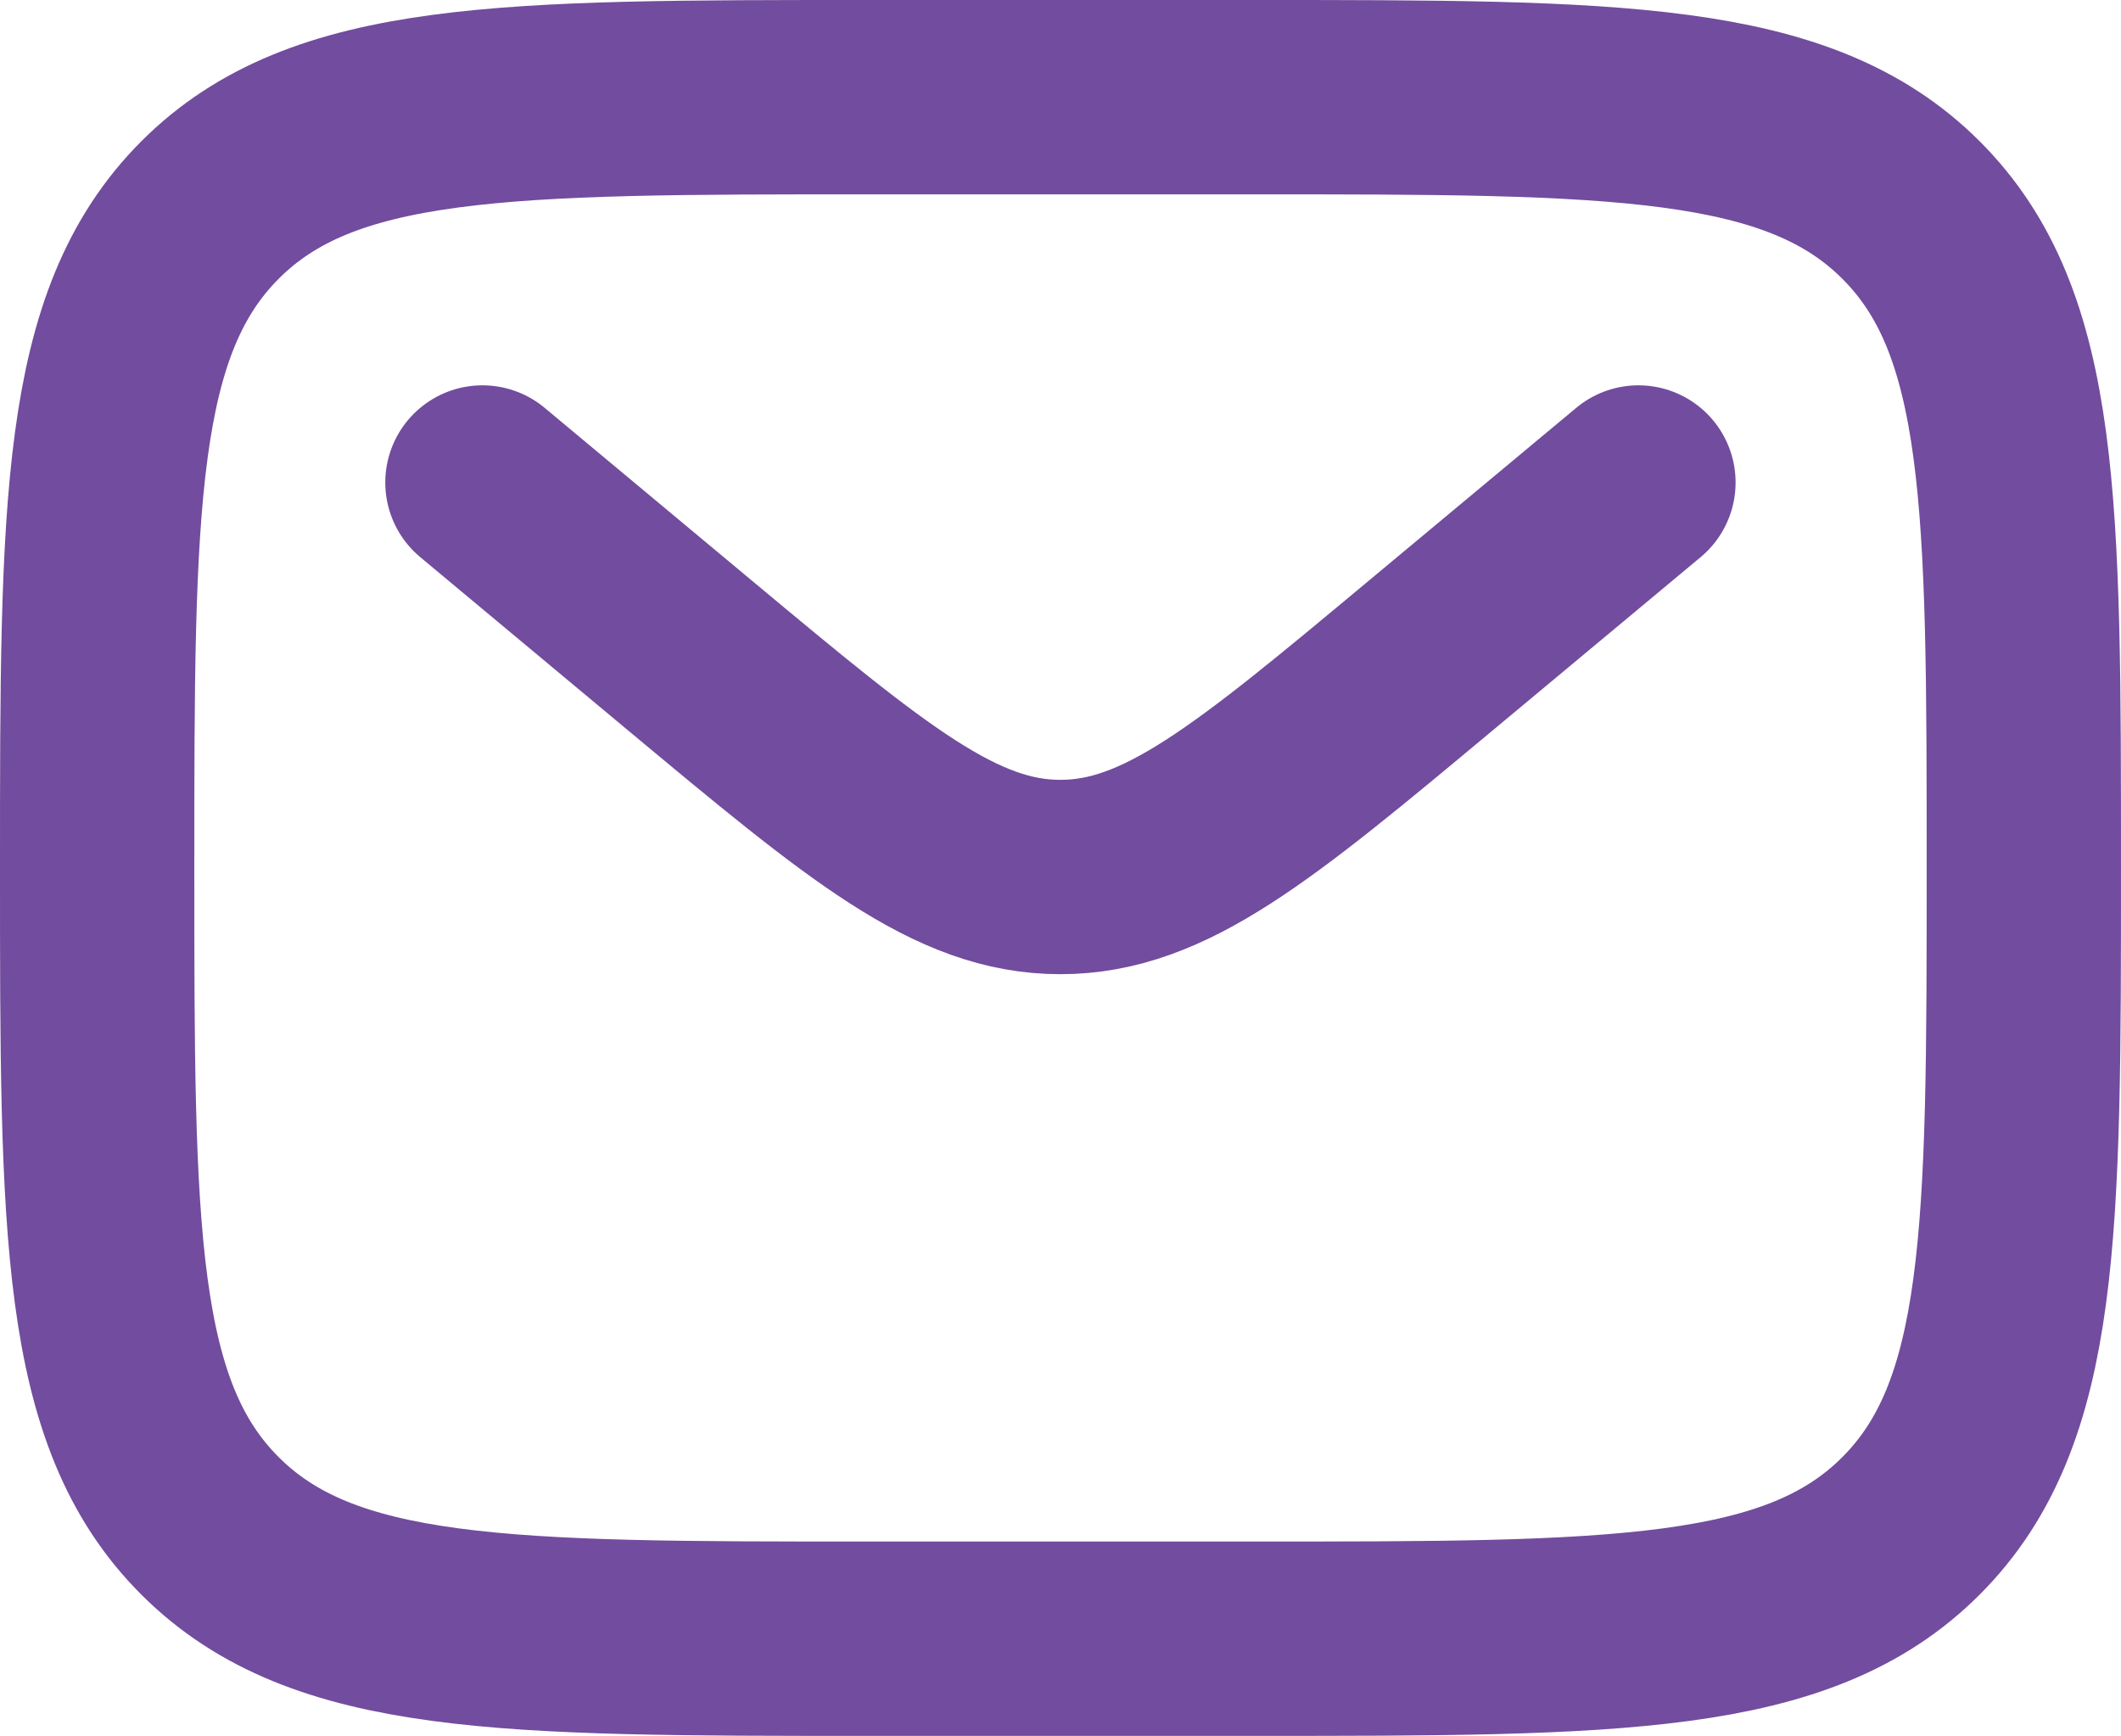
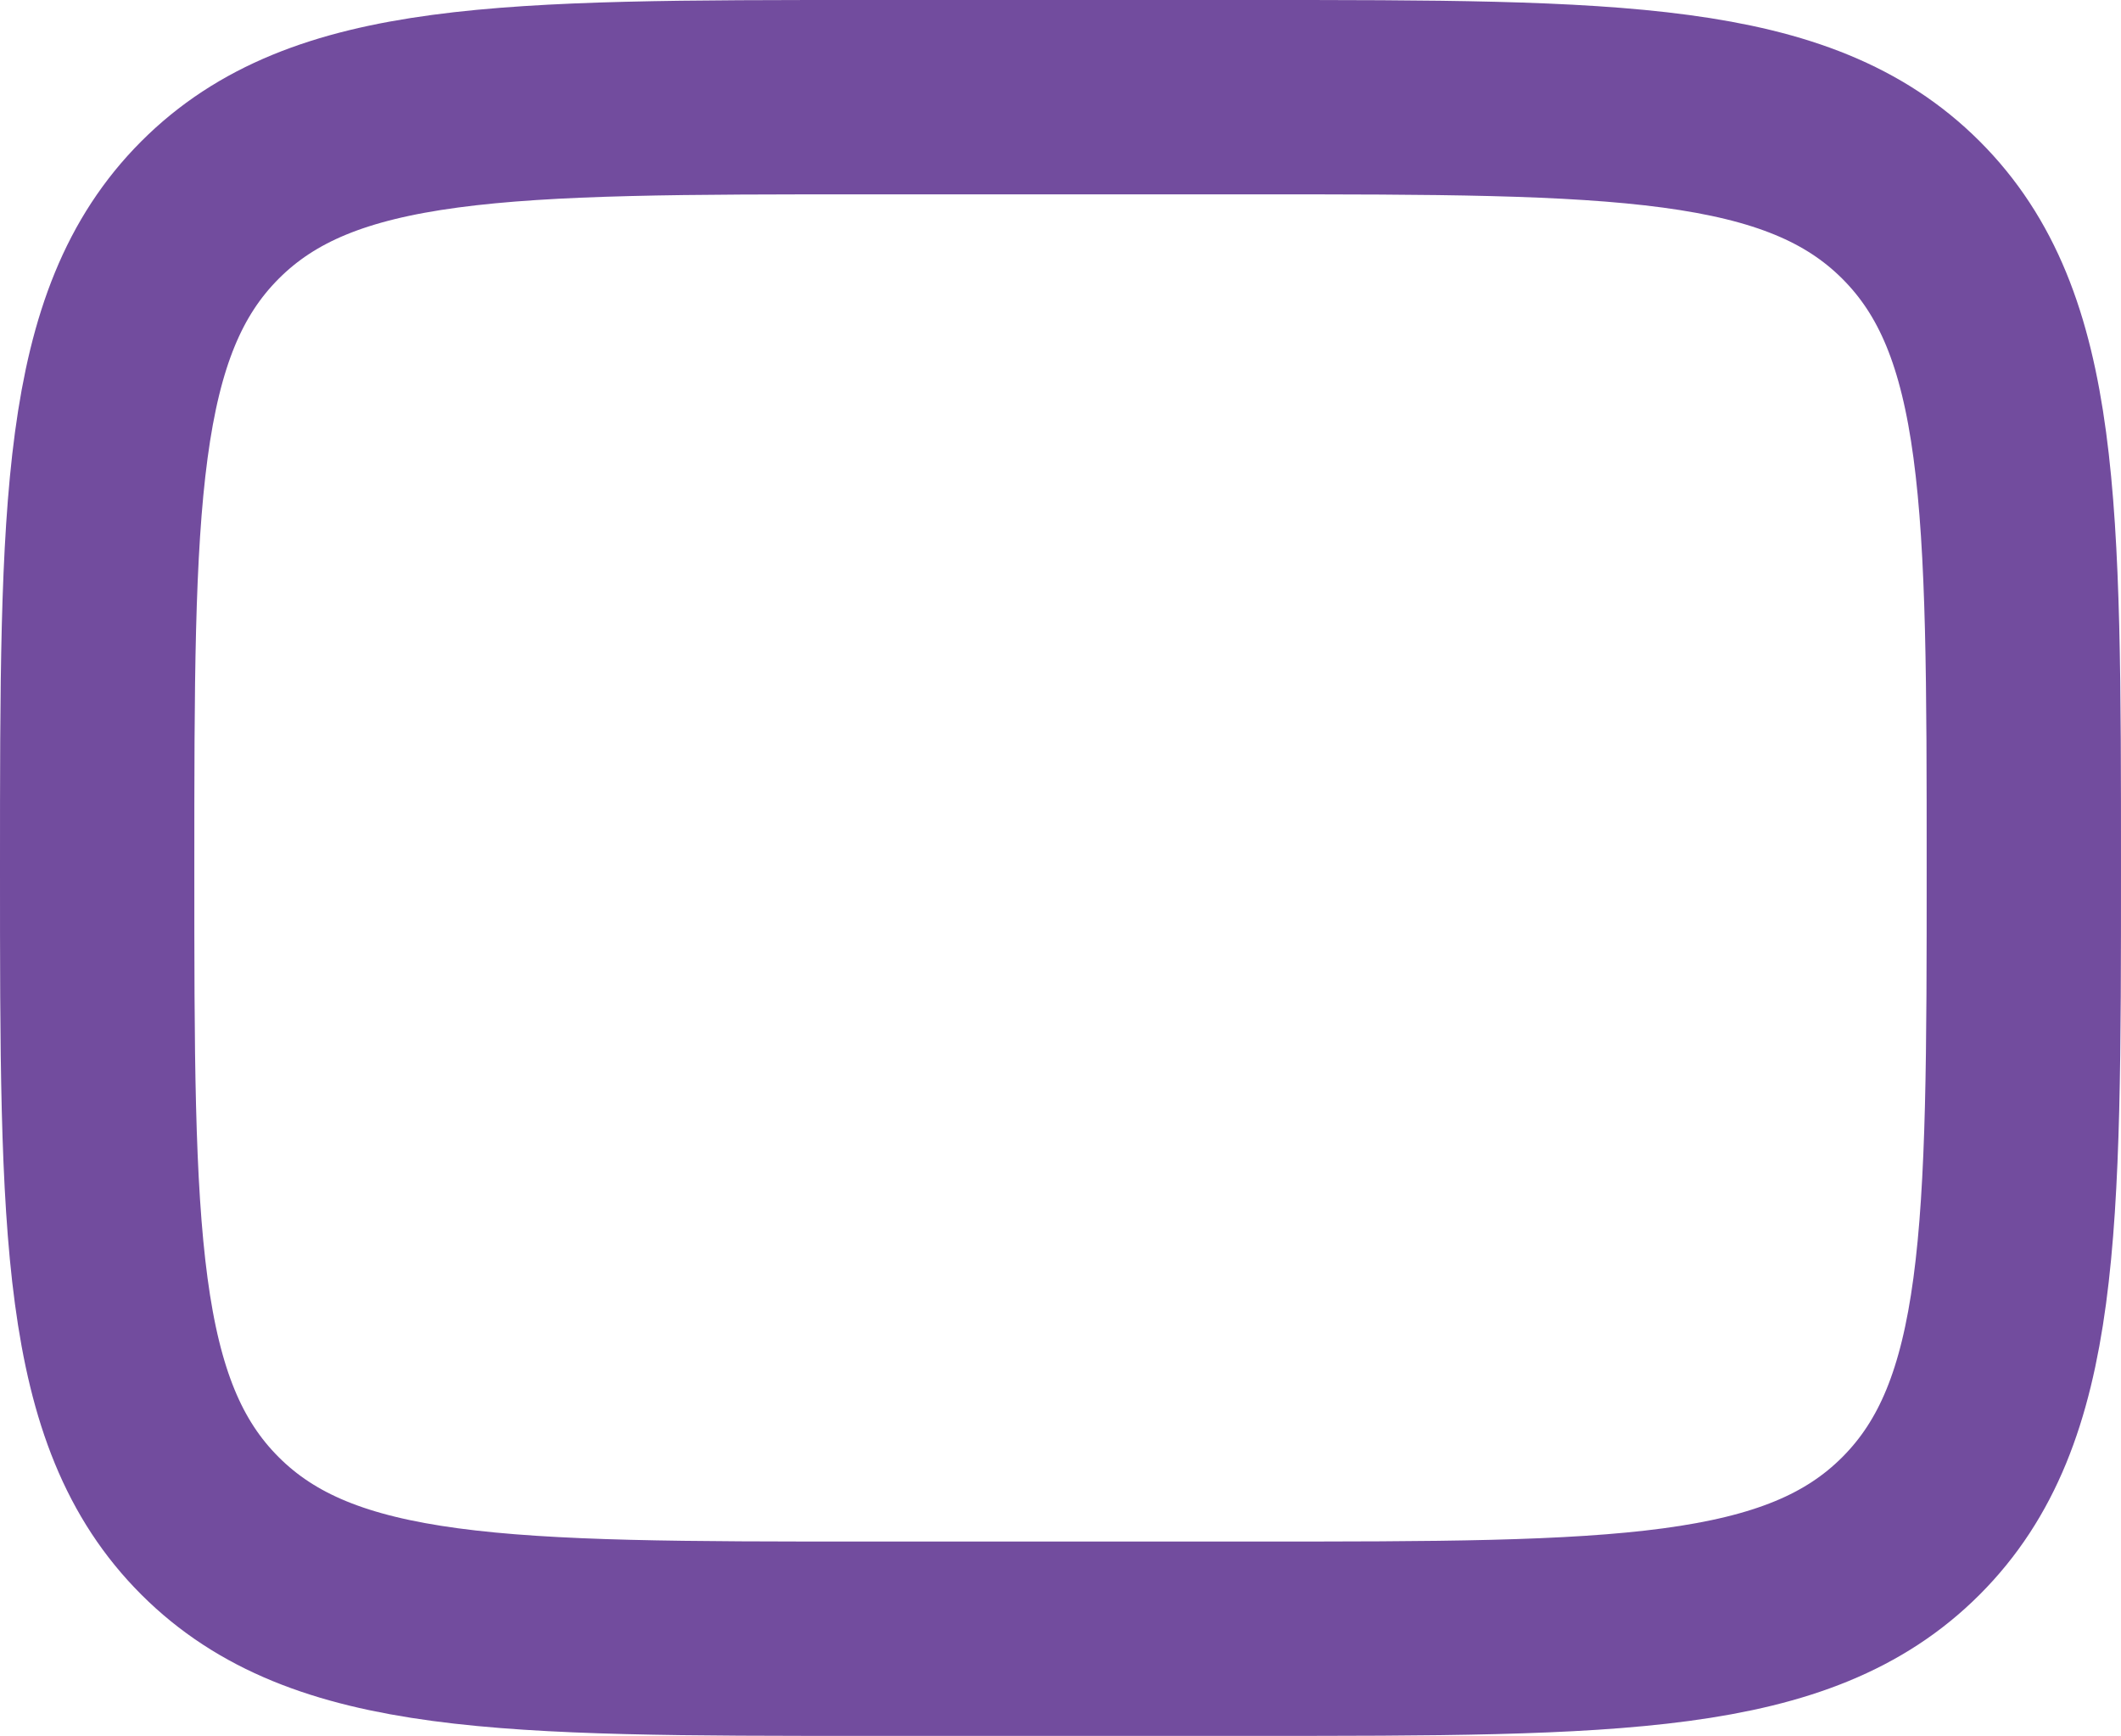
<svg xmlns="http://www.w3.org/2000/svg" width="16.372" height="13.398" viewBox="0 0 16.372 13.398">
  <g id="letter" transform="translate(-1.25 -3.25)">
    <path id="Path_16762" data-name="Path 16762" d="M2,9.949c0-2.8,0-4.206.871-5.078S5.145,4,7.949,4h2.974c2.8,0,4.206,0,5.078.871s.871,2.273.871,5.078,0,4.206-.871,5.078-2.273.871-5.078.871H7.949c-2.8,0-4.206,0-5.078-.871S2,12.753,2,9.949Z" fill="none" stroke="#724c9e" stroke-width="1.5" />
-     <path id="Path_16763" data-name="Path 16763" d="M6,8,7.605,9.338c1.366,1.138,2.049,1.707,2.856,1.707s1.491-.569,2.856-1.707L14.923,8" transform="translate(-1.026 -1.026)" fill="none" stroke="#724c9e" stroke-linecap="round" stroke-width="1.5" />
  </g>
</svg>